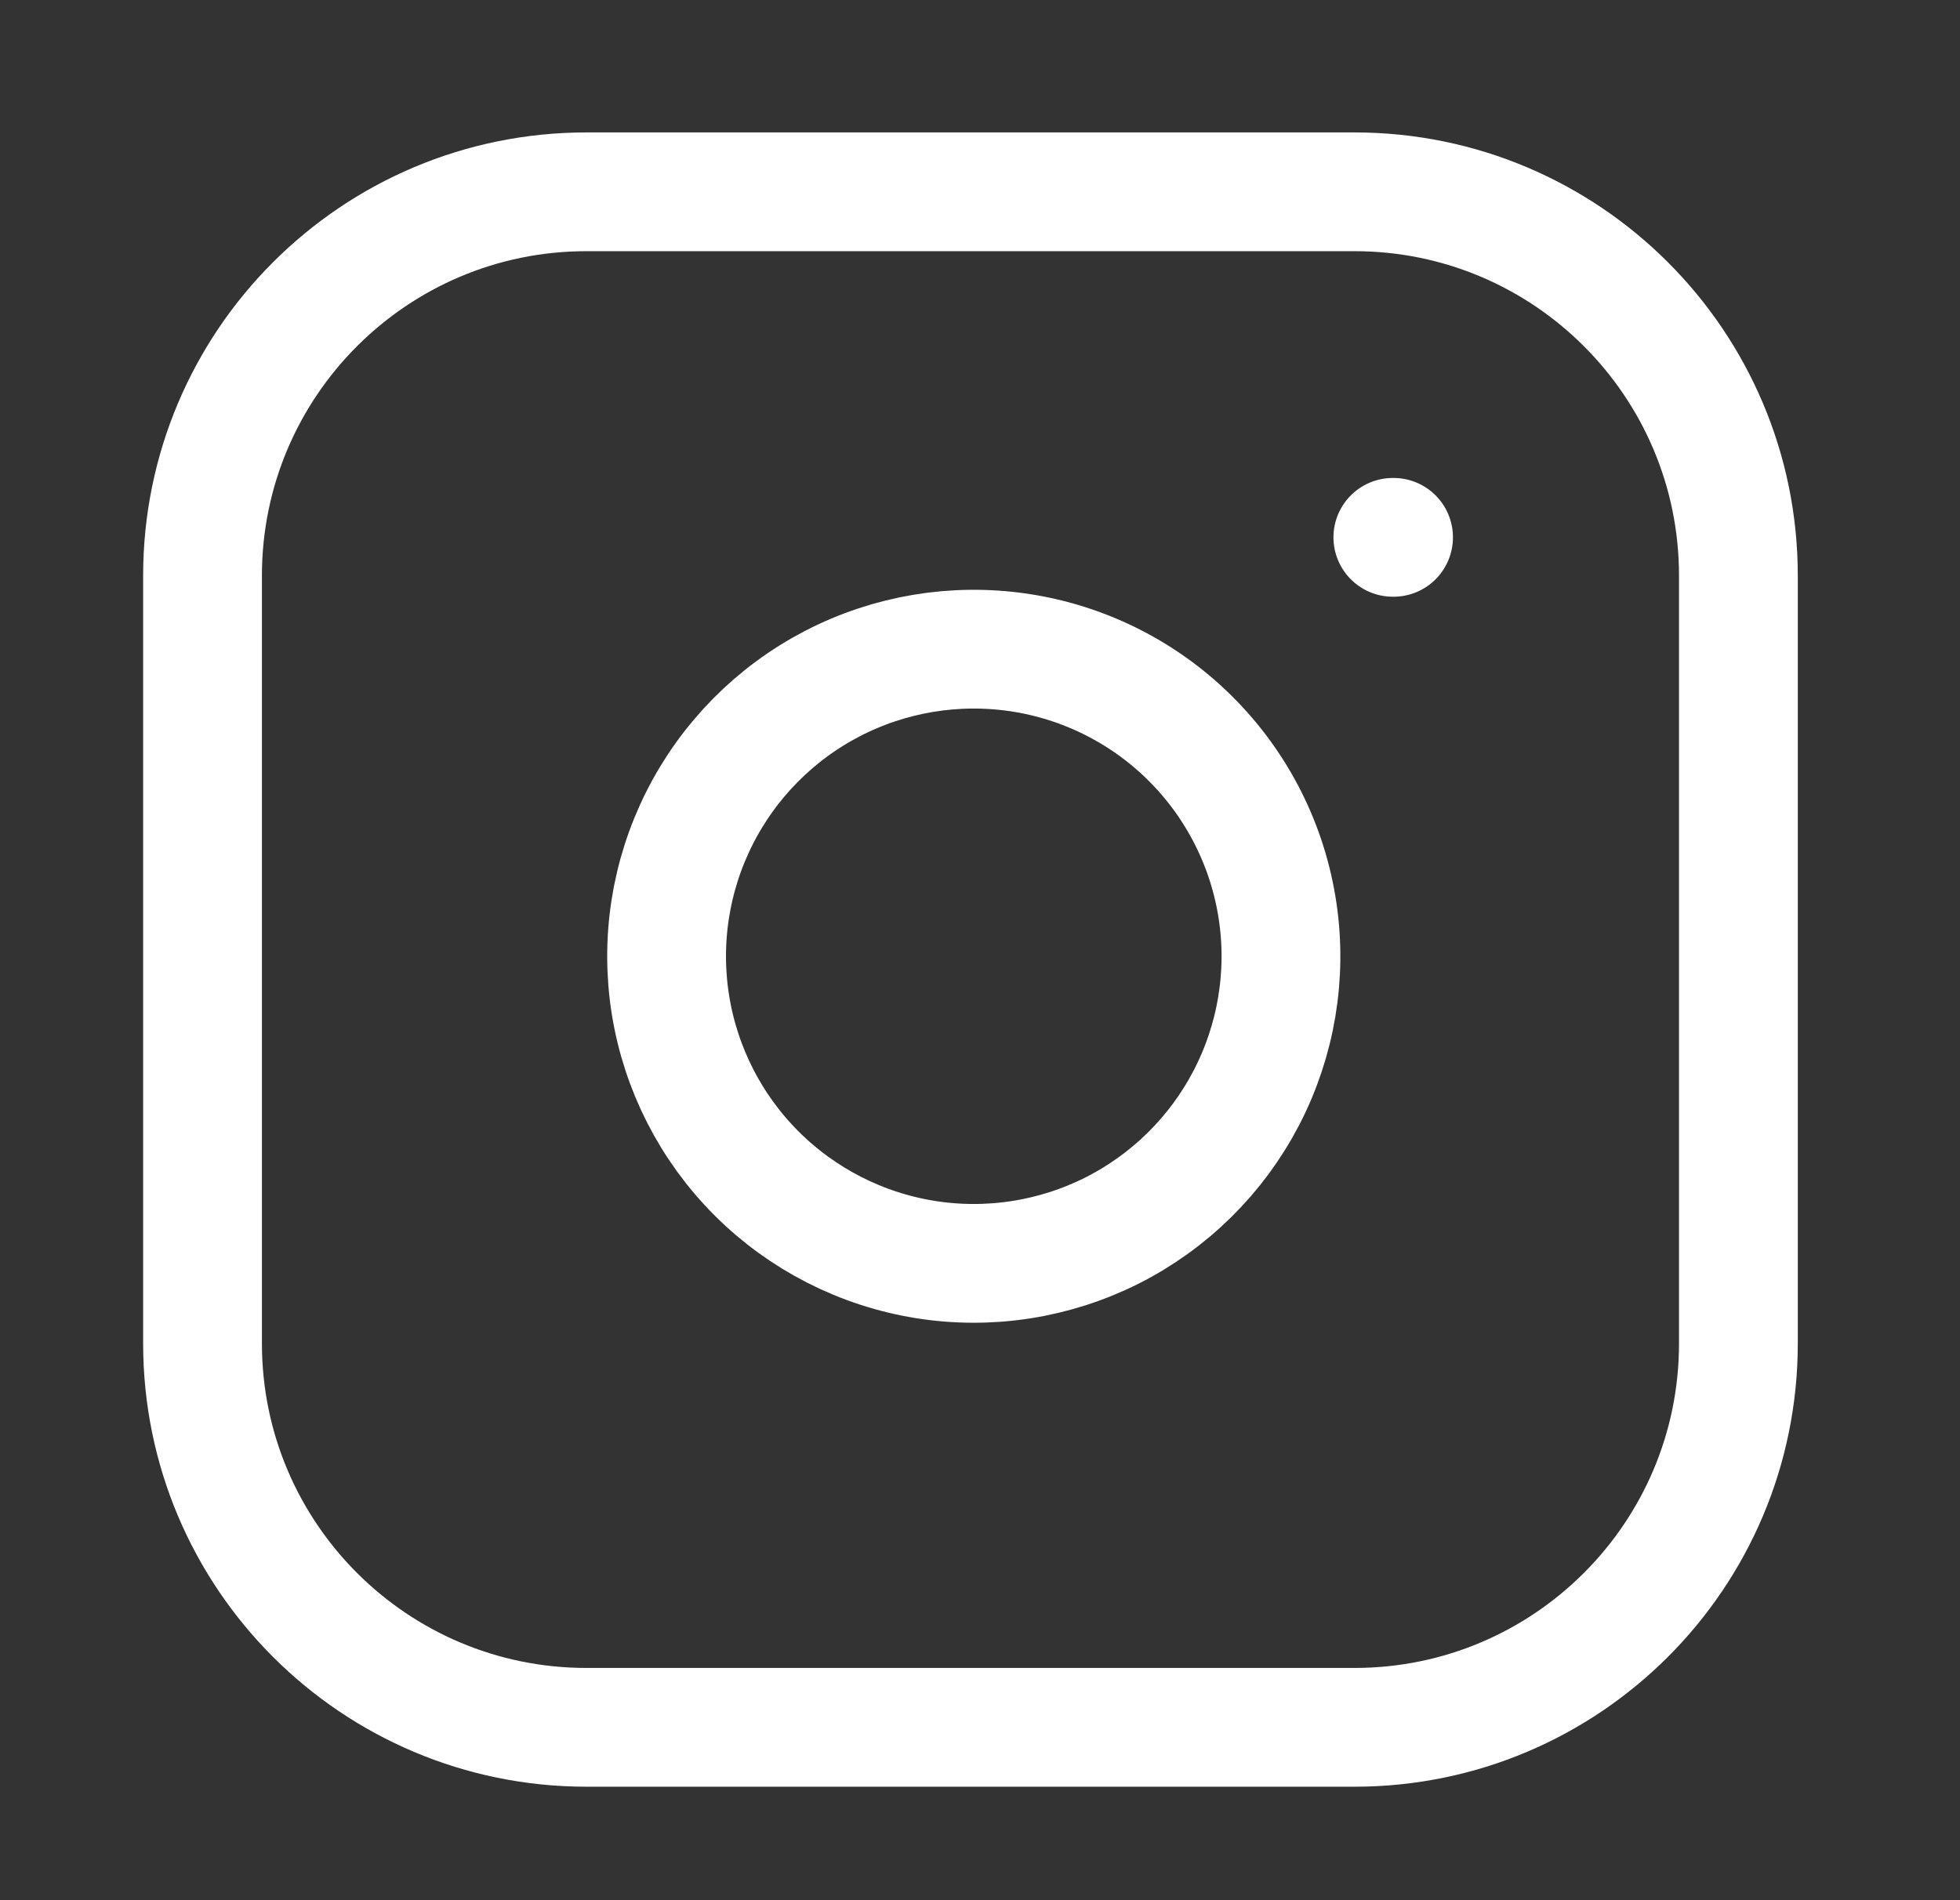
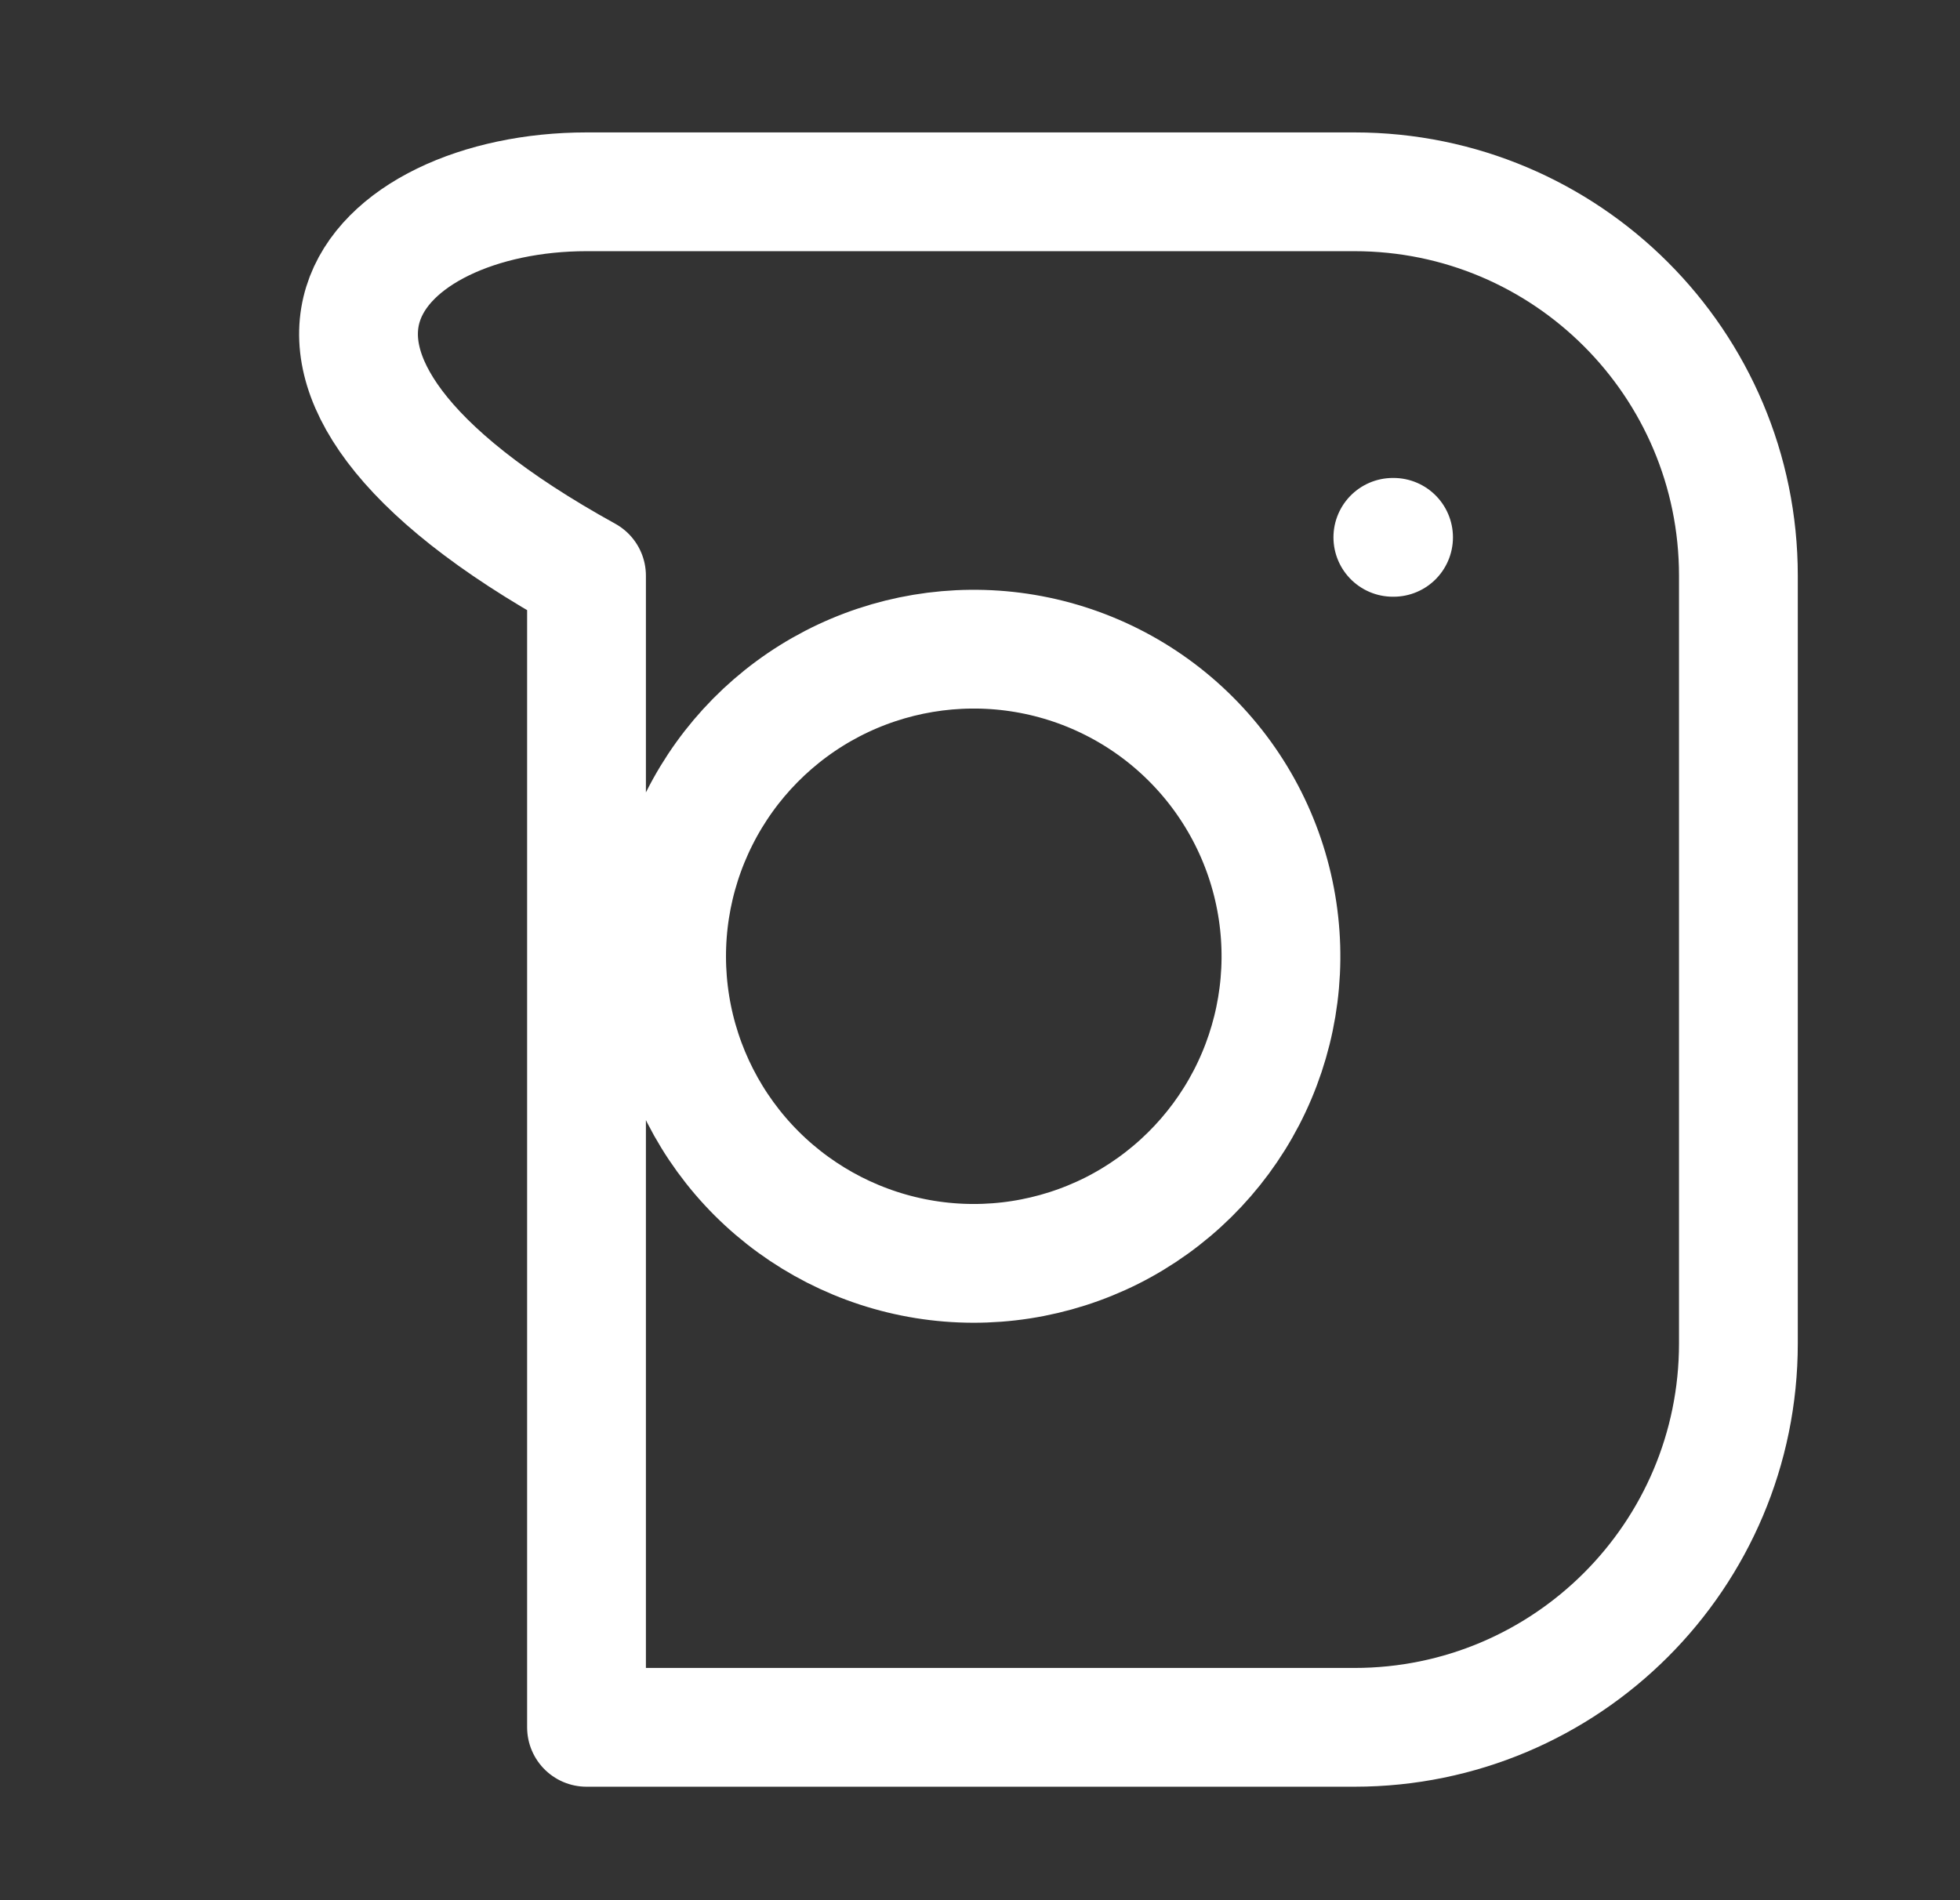
<svg xmlns="http://www.w3.org/2000/svg" width="33" height="32" viewBox="0 0 33 32" fill="none">
  <rect x="0" y="0" width="33" height="32" fill="#333333" stroke="none" />
-   <path d="M23.451 9.049H23.463M9.875 3.23H22.804C26.374 3.23 29.269 6.125 29.269 9.695V22.624C29.269 26.195 26.374 29.089 22.804 29.089H9.875C6.304 29.089 3.41 26.195 3.41 22.624V9.695C3.41 6.125 6.304 3.23 9.875 3.23ZM21.511 15.345C21.671 16.421 21.487 17.52 20.986 18.486C20.485 19.451 19.692 20.234 18.721 20.724C17.749 21.212 16.648 21.383 15.574 21.21C14.5 21.037 13.508 20.53 12.738 19.761C11.969 18.992 11.462 18 11.289 16.926C11.116 15.851 11.287 14.75 11.776 13.779C12.265 12.807 13.048 12.014 14.013 11.513C14.979 11.012 16.078 10.829 17.154 10.988C18.252 11.151 19.268 11.662 20.052 12.447C20.837 13.232 21.348 14.248 21.511 15.345Z" stroke="white" stroke-width="2" stroke-linecap="round" stroke-linejoin="round" />
+   <path d="M23.451 9.049H23.463M9.875 3.23H22.804C26.374 3.23 29.269 6.125 29.269 9.695V22.624C29.269 26.195 26.374 29.089 22.804 29.089H9.875V9.695C3.41 6.125 6.304 3.23 9.875 3.23ZM21.511 15.345C21.671 16.421 21.487 17.52 20.986 18.486C20.485 19.451 19.692 20.234 18.721 20.724C17.749 21.212 16.648 21.383 15.574 21.21C14.5 21.037 13.508 20.53 12.738 19.761C11.969 18.992 11.462 18 11.289 16.926C11.116 15.851 11.287 14.75 11.776 13.779C12.265 12.807 13.048 12.014 14.013 11.513C14.979 11.012 16.078 10.829 17.154 10.988C18.252 11.151 19.268 11.662 20.052 12.447C20.837 13.232 21.348 14.248 21.511 15.345Z" stroke="white" stroke-width="2" stroke-linecap="round" stroke-linejoin="round" />
</svg>